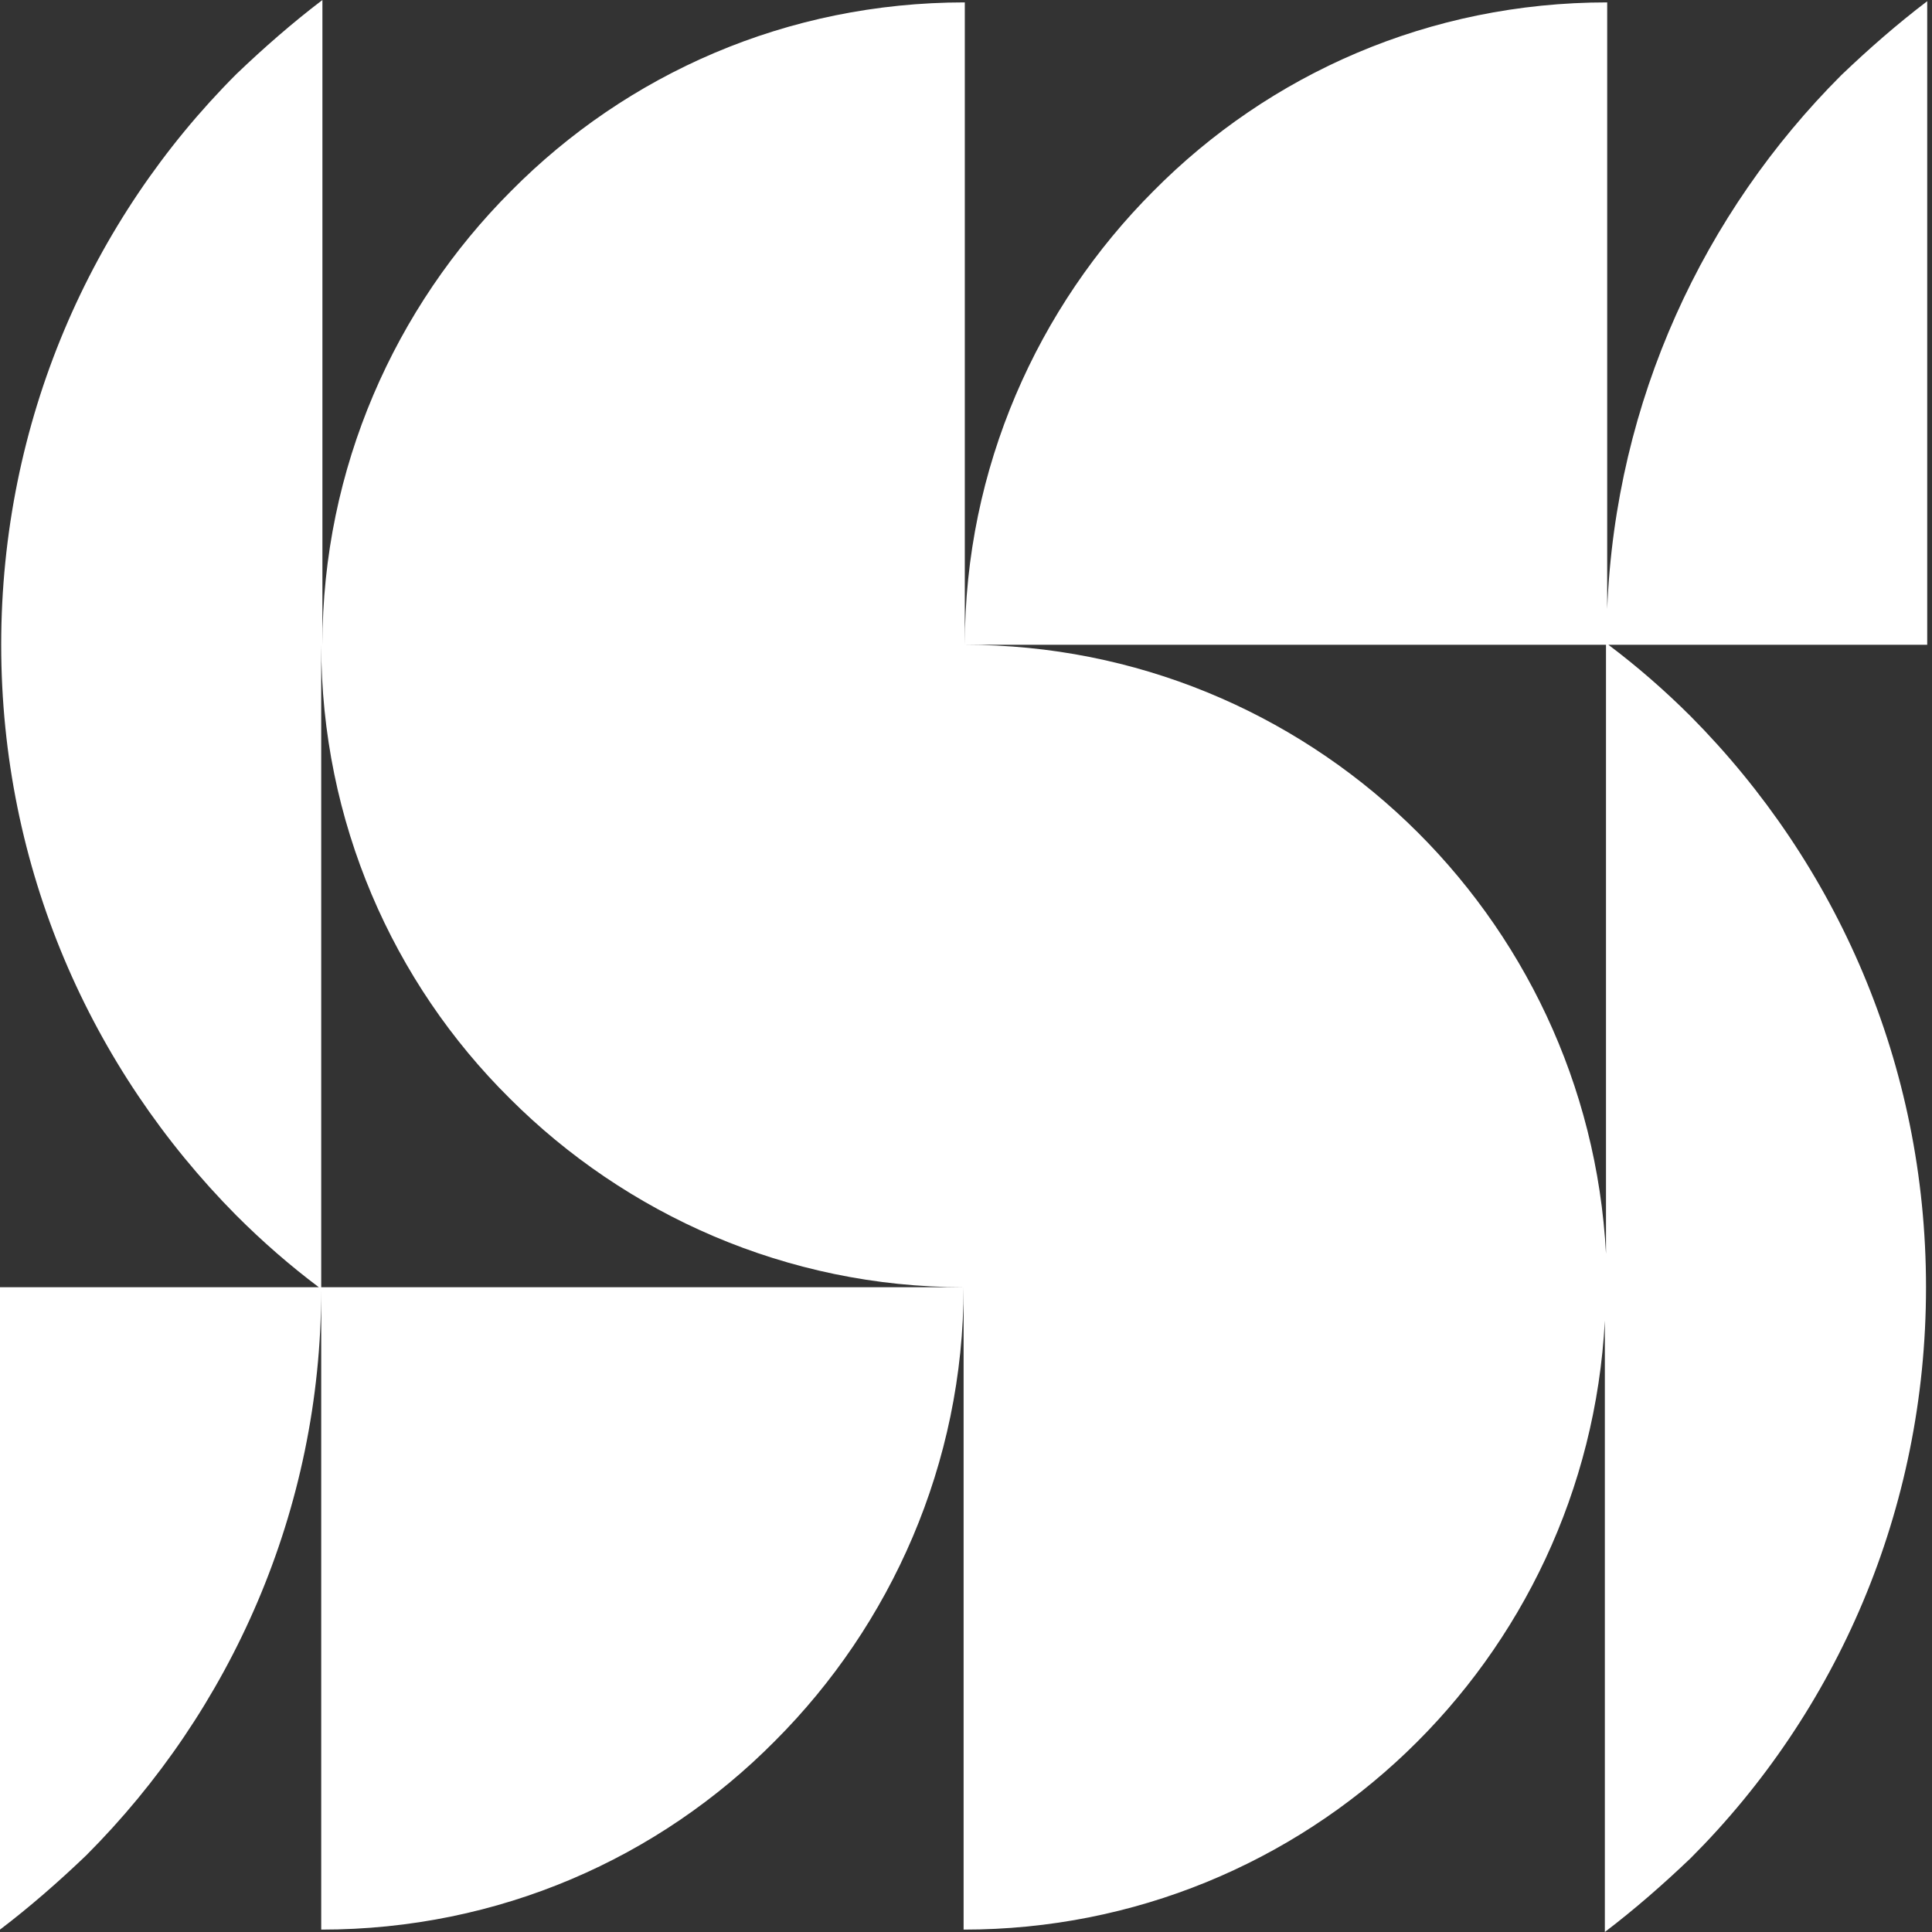
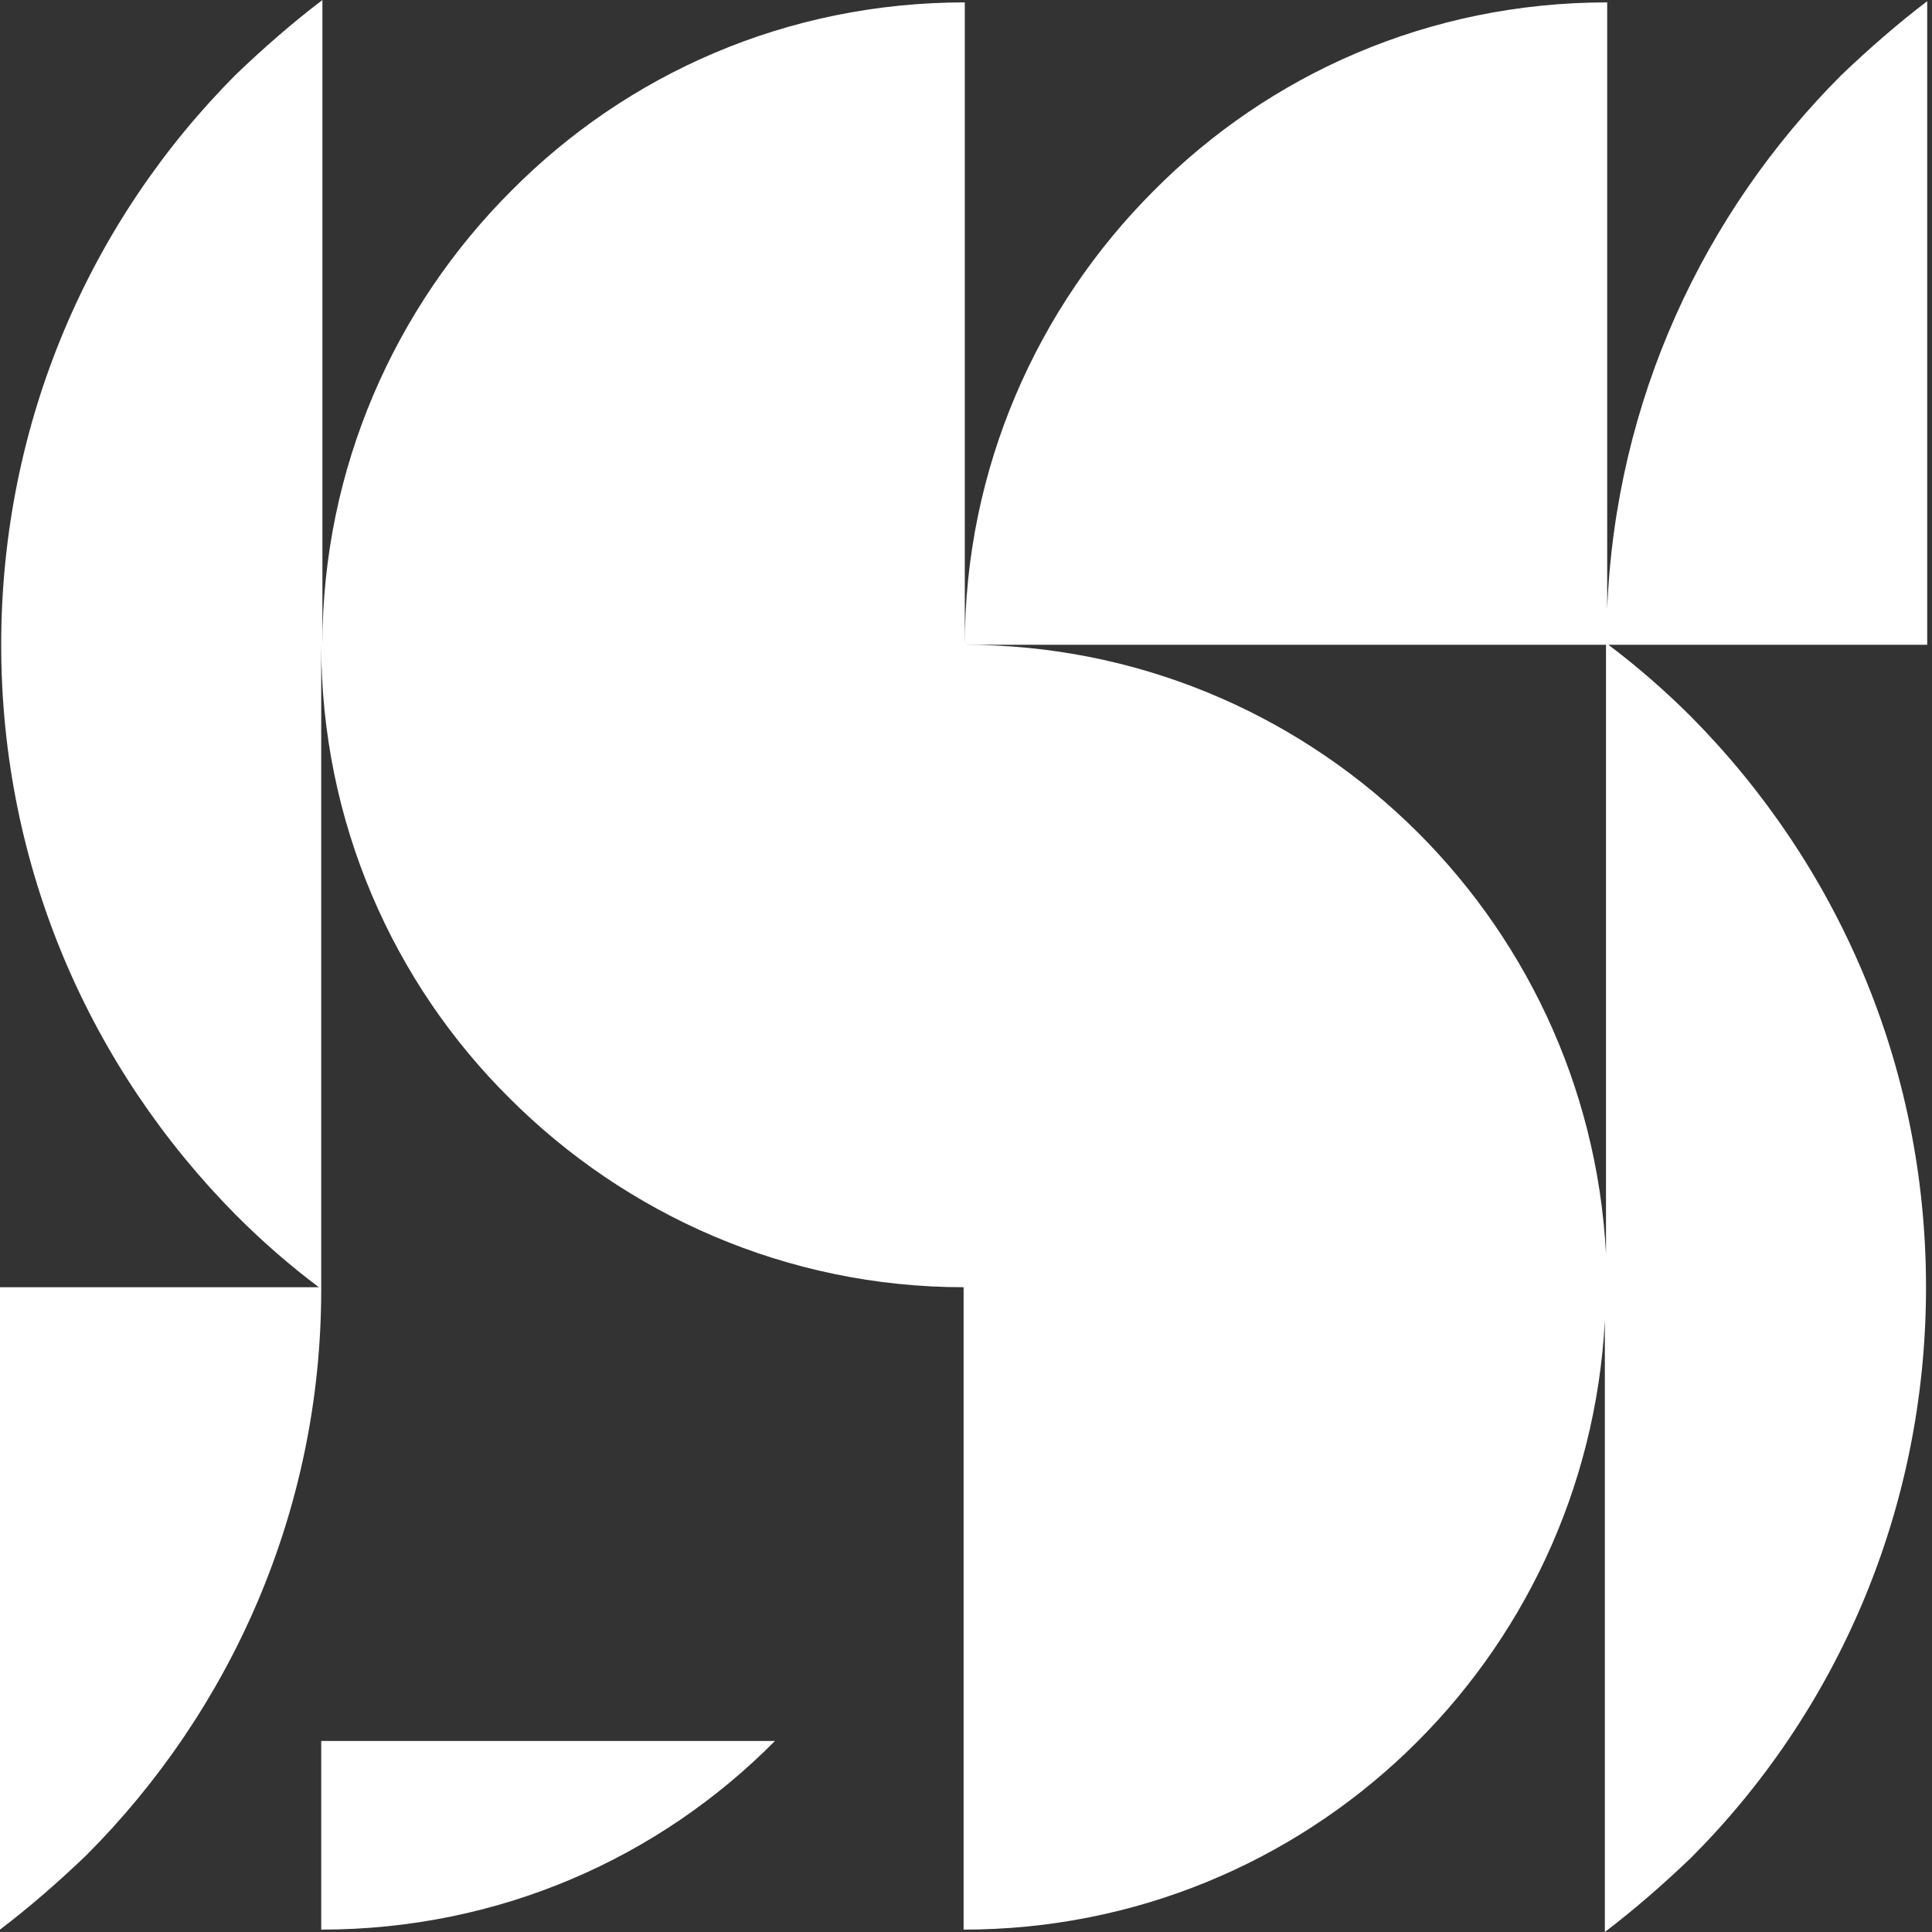
<svg xmlns="http://www.w3.org/2000/svg" width="42" height="42" viewBox="0 0 42 42" fill="none">
  <rect x="0" y="0" width="42" height="42" fill="#333333" stroke="none" />
-   <path d="M41.896 0.026C41.247 0.519 40.624 1.064 40.027 1.635C37.042 4.621 35.121 8.696 34.939 13.239V0.052C31.072 0.052 27.593 1.609 25.075 4.153C22.558 6.671 20.974 10.175 20.974 14.017H34.913V27.256C34.524 19.884 28.424 14.017 20.974 14.017V0.052C17.106 0.052 13.628 1.609 11.11 4.153C8.592 6.671 7.009 10.175 7.009 14.017V0C6.36 0.493 5.737 1.038 5.14 1.609C1.973 4.776 0.026 9.163 0.026 14.017C0.026 18.871 1.973 23.232 5.14 26.425C5.711 26.996 6.308 27.515 6.931 27.983H0V41.948C0.649 41.455 1.272 40.91 1.869 40.339C5.01 37.198 6.983 32.837 6.983 28.035V41.948C10.85 41.948 14.329 40.391 16.847 37.847C19.365 35.329 20.948 31.825 20.948 27.983H6.983V14.017C6.983 17.859 8.54 21.363 11.084 23.881C13.602 26.399 17.106 27.983 20.948 27.983V41.948C28.424 41.948 34.498 36.082 34.888 28.709V42C35.536 41.507 36.16 40.962 36.757 40.391C39.923 37.224 41.87 32.837 41.87 27.983C41.87 23.129 39.923 18.768 36.757 15.575C36.185 15.004 35.588 14.485 34.965 14.017H41.896V0.026Z" fill="white" />
+   <path d="M41.896 0.026C41.247 0.519 40.624 1.064 40.027 1.635C37.042 4.621 35.121 8.696 34.939 13.239V0.052C31.072 0.052 27.593 1.609 25.075 4.153C22.558 6.671 20.974 10.175 20.974 14.017H34.913V27.256C34.524 19.884 28.424 14.017 20.974 14.017V0.052C17.106 0.052 13.628 1.609 11.11 4.153C8.592 6.671 7.009 10.175 7.009 14.017V0C6.36 0.493 5.737 1.038 5.14 1.609C1.973 4.776 0.026 9.163 0.026 14.017C0.026 18.871 1.973 23.232 5.14 26.425C5.711 26.996 6.308 27.515 6.931 27.983H0V41.948C0.649 41.455 1.272 40.91 1.869 40.339C5.01 37.198 6.983 32.837 6.983 28.035V41.948C10.85 41.948 14.329 40.391 16.847 37.847H6.983V14.017C6.983 17.859 8.54 21.363 11.084 23.881C13.602 26.399 17.106 27.983 20.948 27.983V41.948C28.424 41.948 34.498 36.082 34.888 28.709V42C35.536 41.507 36.16 40.962 36.757 40.391C39.923 37.224 41.87 32.837 41.87 27.983C41.87 23.129 39.923 18.768 36.757 15.575C36.185 15.004 35.588 14.485 34.965 14.017H41.896V0.026Z" fill="white" />
</svg>